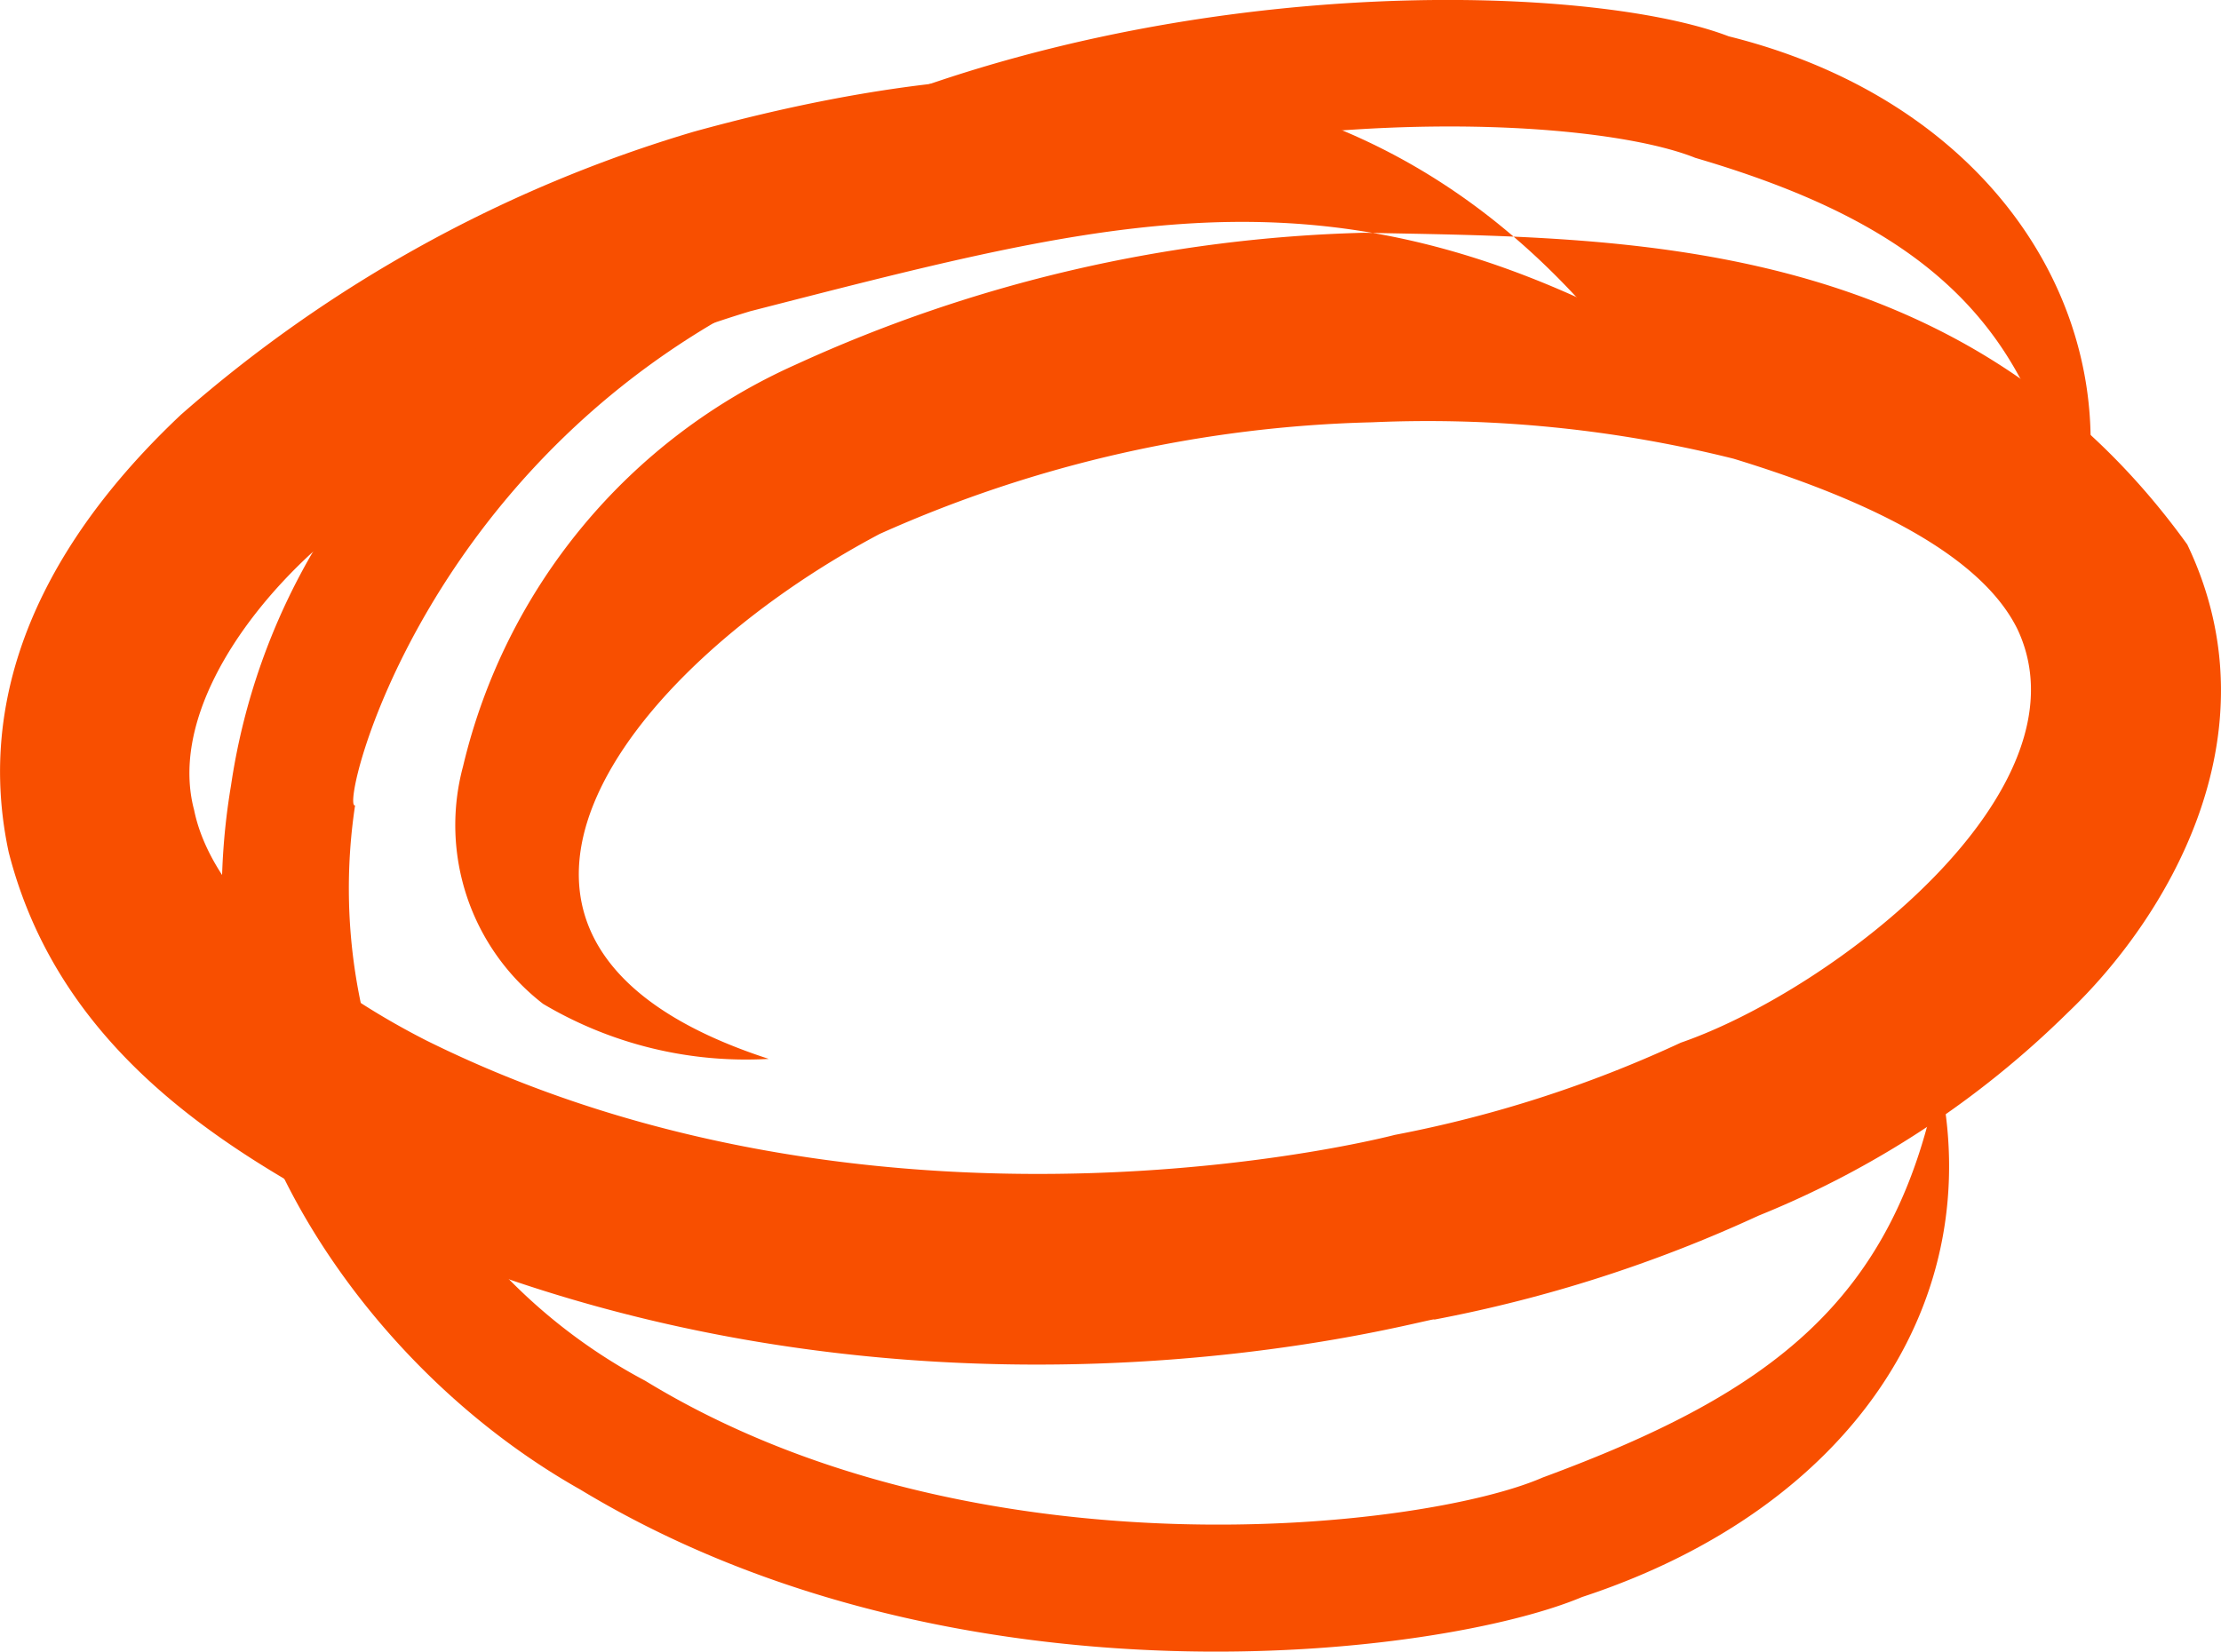
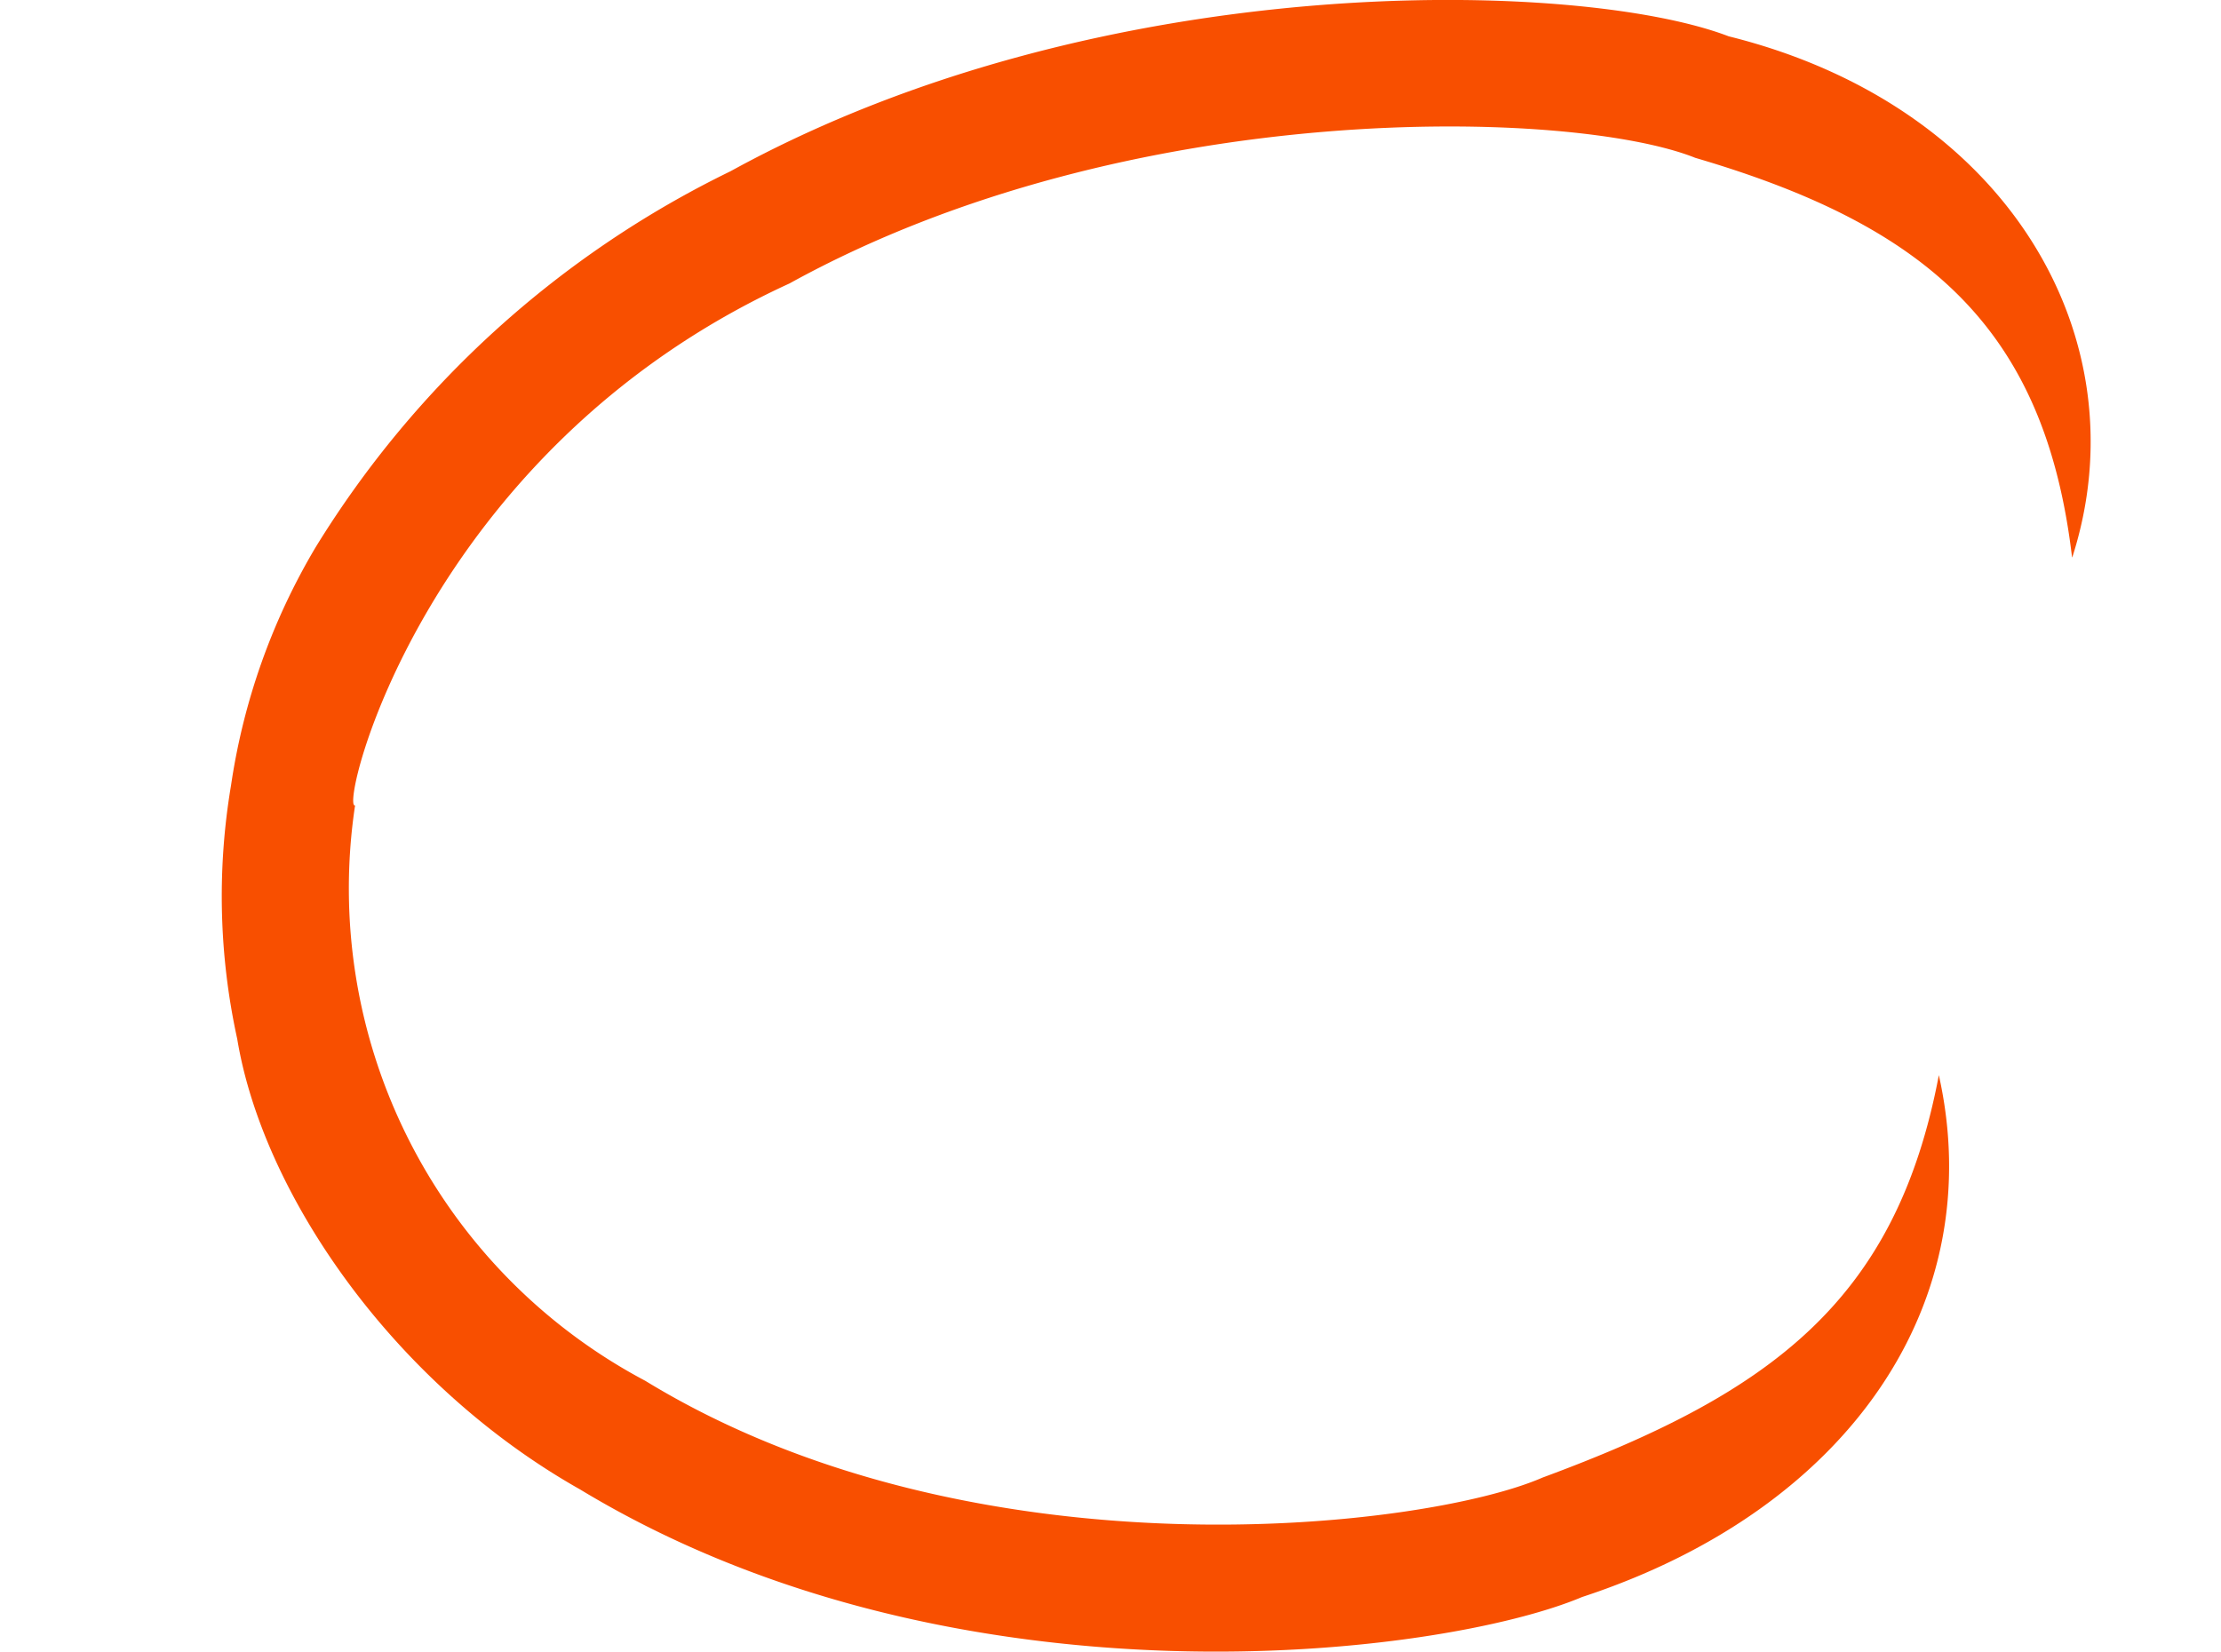
<svg xmlns="http://www.w3.org/2000/svg" width="41.27" height="30.699" viewBox="0 0 41.27 30.699">
  <g id="Group_23" data-name="Group 23" transform="translate(-623.324 -3016.05)" fill="#f84f00" fill-rule="evenodd">
-     <path id="Path_19" data-name="Path 19" d="M103.211 310.175c-4.107-4.439-9.569-4.972-16.415-3.084a25.34 25.34 0 00-9.526 5.26c-1.758 1.657-3.978 4.482-3.2 8.128.893 3.5 3.718 5.332 6.082 6.615 10.391 5.073 20.566 1.946 20.407 2.075a25.86 25.86 0 006.024-1.931 17.518 17.518 0 005.75-3.776c1.773-1.686 3.934-5.116 2.219-8.7-4.194-5.822-10.593-5.693-15.291-5.794a27.009 27.009 0 00-10.564 2.45 10.936 10.936 0 00-6.183 7.465A4.2 4.2 0 0084 323.3a7.383 7.383 0 004.194 1.023c-6.658-2.162-2.7-7.235 2.061-9.757a23.741 23.741 0 019.152-2.075 23.4 23.4 0 016.716.677c2.263.692 4.554 1.7 5.275 3.171 1.4 2.983-3.416 6.7-6.255 7.682a22.727 22.727 0 01-5.318 1.715c.274-.072-9.325 2.551-18-1.758-2.09-1.066-3.978-2.652-4.309-4.28-.418-1.571.721-3.43 2.176-4.771a22.381 22.381 0 018.157-4.5c6.183-1.585 10.06-2.652 15.363-.259" transform="translate(549.415 2711.408)" />
    <path id="Path_20" data-name="Path 20" d="M125.8 310.4c1.3-4.035-1.167-8.388-6.384-9.685-2.738-1.052-11.6-1.311-18.548 2.508a18.6 18.6 0 00-7.71 6.99 12.1 12.1 0 00-1.571 4.424 12.4 12.4 0 00.115 4.713c.476 2.882 2.9 6.413 6.37 8.373 7 4.237 16.012 3.1 18.62 2 5-1.643 7.566-5.505 6.629-9.7-.793 4.194-3.113 5.909-7.364 7.48-2.176.951-10.55 1.945-16.675-1.8a10.357 10.357 0 01-5.39-10.694c-.3.1 1.24-6.572 8.071-9.7 6.341-3.5 14.571-3.243 16.833-2.335 4.324 1.268 6.5 3.185 7 7.422" transform="translate(536.03 2716.01)" />
  </g>
</svg>